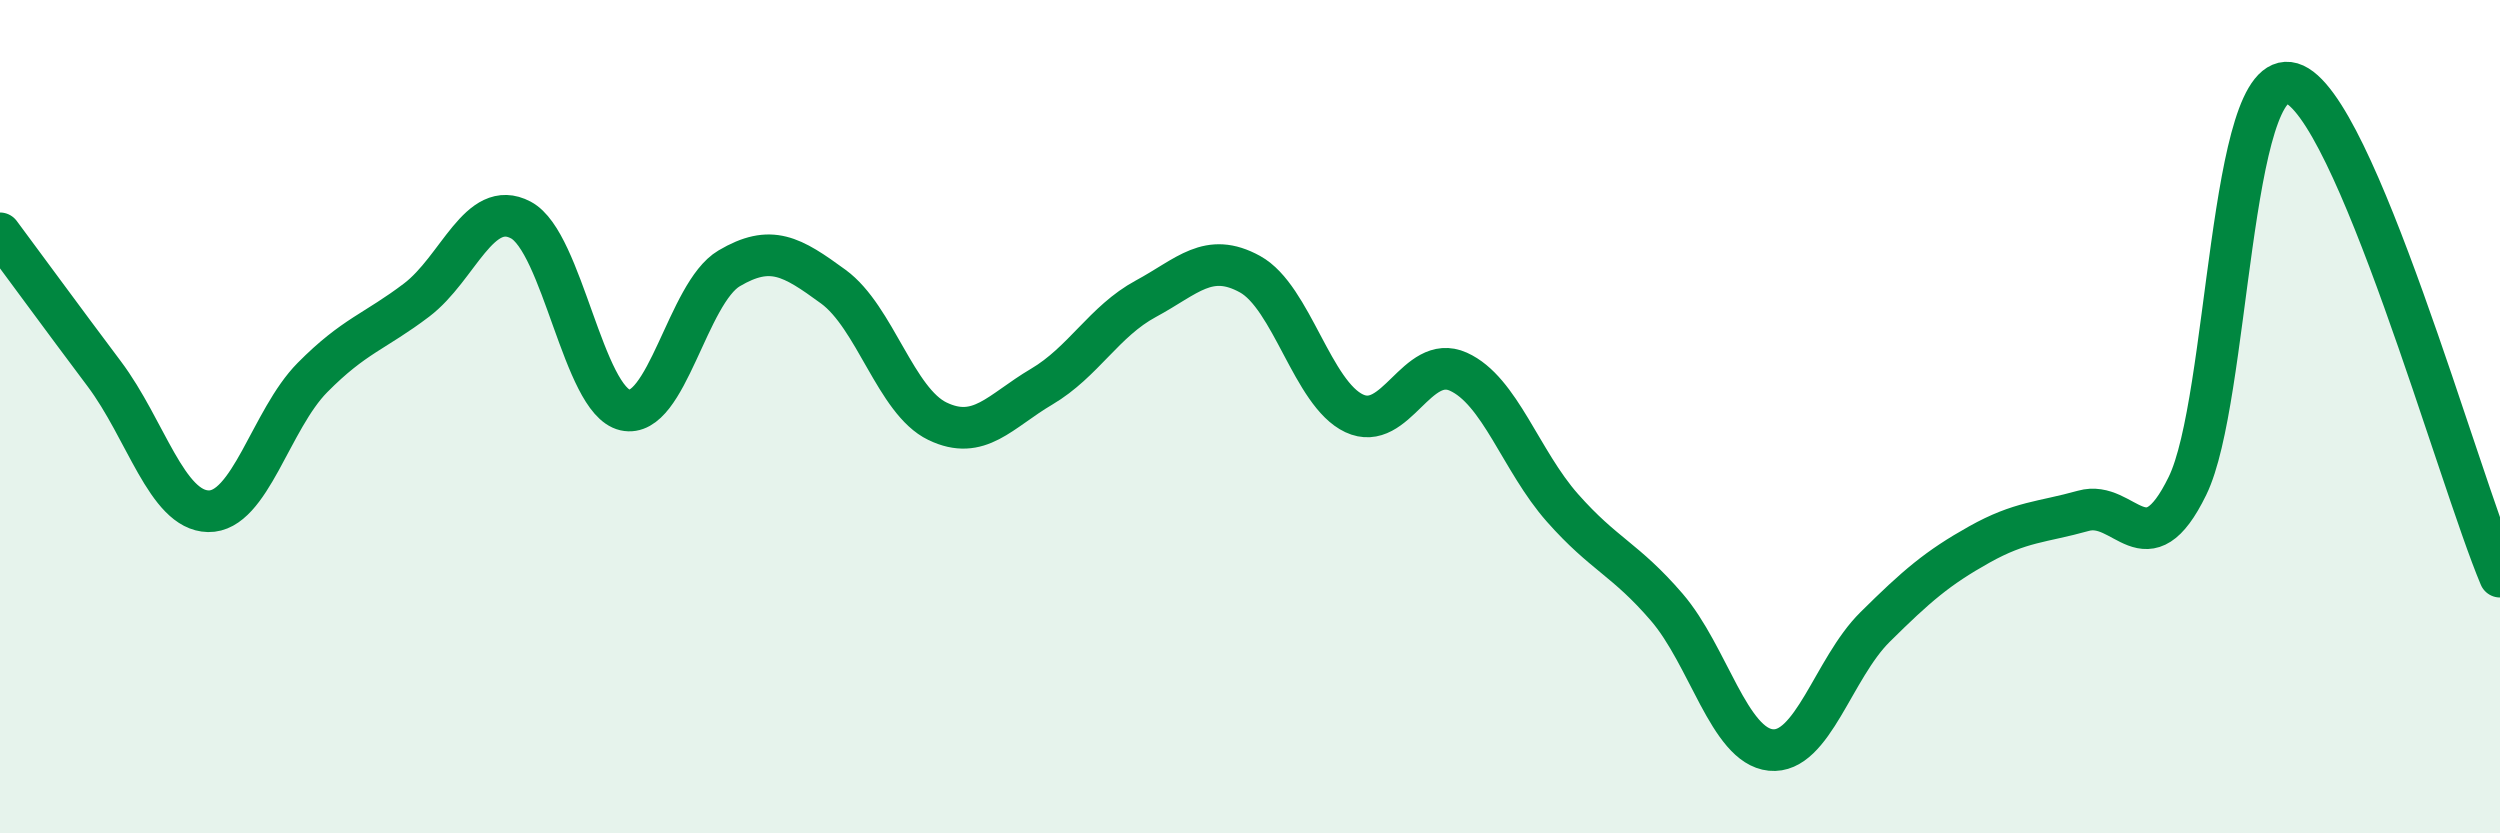
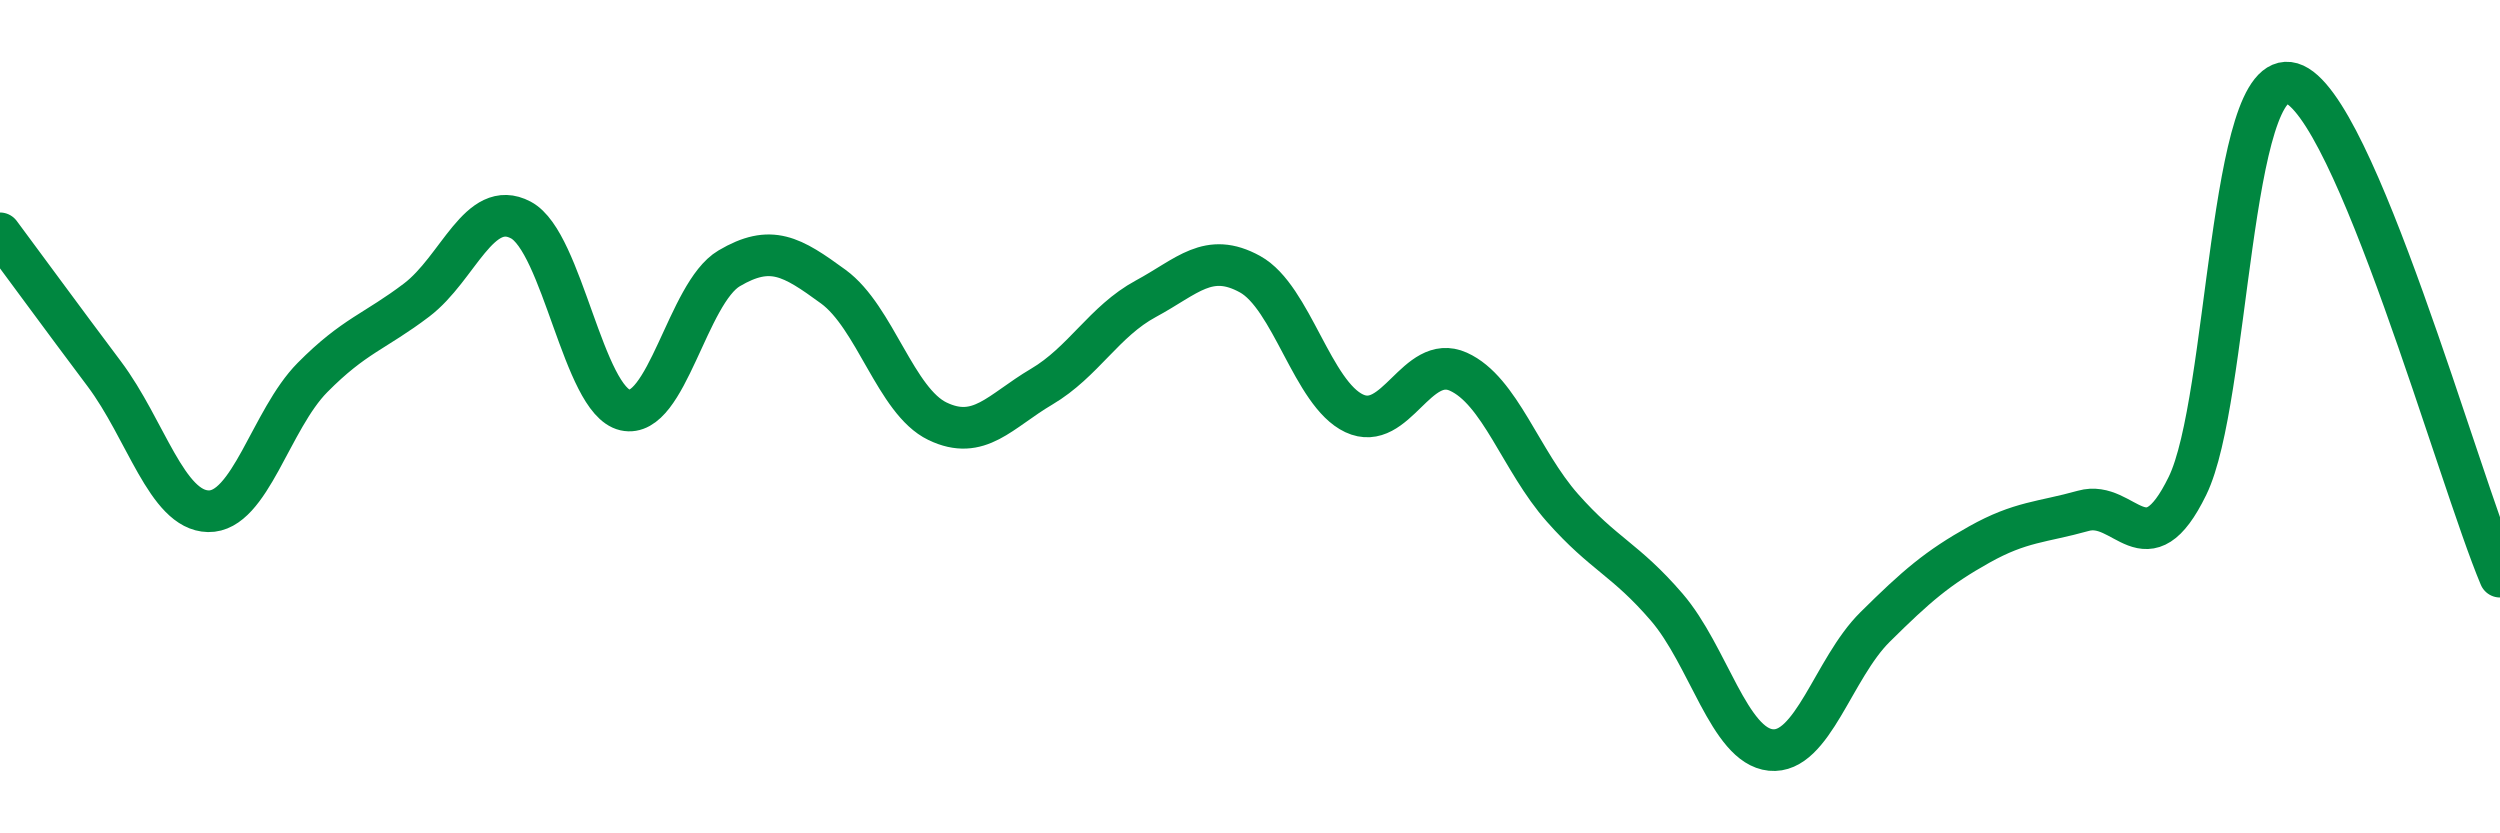
<svg xmlns="http://www.w3.org/2000/svg" width="60" height="20" viewBox="0 0 60 20">
-   <path d="M 0,5.6 C 0.5,6.27 1.5,7.64 2.5,8.97 C 3.5,10.3 4,12.25 5,12.27 C 6,12.29 6.5,10.07 7.5,9.06 C 8.5,8.05 9,7.96 10,7.2 C 11,6.44 11.5,4.75 12.5,5.28 C 13.5,5.81 14,9.61 15,9.84 C 16,10.07 16.5,7.03 17.5,6.44 C 18.5,5.85 19,6.15 20,6.88 C 21,7.61 21.5,9.63 22.5,10.11 C 23.5,10.59 24,9.87 25,9.28 C 26,8.69 26.5,7.71 27.5,7.17 C 28.5,6.63 29,6.03 30,6.58 C 31,7.13 31.5,9.45 32.5,9.92 C 33.5,10.39 34,8.47 35,8.92 C 36,9.37 36.5,11.06 37.5,12.19 C 38.5,13.32 39,13.41 40,14.57 C 41,15.73 41.5,17.9 42.5,18 C 43.5,18.1 44,16.04 45,15.05 C 46,14.06 46.5,13.63 47.5,13.07 C 48.5,12.51 49,12.54 50,12.26 C 51,11.98 51.5,13.71 52.5,11.66 C 53.5,9.61 53.5,1.56 55,2 C 56.5,2.44 59,11.47 60,13.84L60 20L0 20Z" fill="#008740" opacity="0.1" stroke-linecap="round" stroke-linejoin="round" />
  <path d="M 0,5.6 C 0.5,6.27 1.5,7.64 2.5,8.97 C 3.5,10.3 4,12.25 5,12.27 C 6,12.29 6.5,10.07 7.5,9.06 C 8.5,8.05 9,7.96 10,7.2 C 11,6.44 11.5,4.75 12.5,5.28 C 13.5,5.81 14,9.61 15,9.84 C 16,10.07 16.5,7.03 17.5,6.44 C 18.5,5.85 19,6.15 20,6.88 C 21,7.61 21.5,9.63 22.5,10.11 C 23.5,10.59 24,9.87 25,9.28 C 26,8.69 26.5,7.71 27.5,7.17 C 28.5,6.63 29,6.03 30,6.58 C 31,7.13 31.5,9.45 32.5,9.92 C 33.5,10.39 34,8.47 35,8.92 C 36,9.37 36.5,11.06 37.5,12.19 C 38.5,13.32 39,13.41 40,14.57 C 41,15.73 41.5,17.9 42.5,18 C 43.5,18.1 44,16.04 45,15.05 C 46,14.06 46.5,13.63 47.5,13.07 C 48.5,12.51 49,12.54 50,12.26 C 51,11.98 51.5,13.71 52.5,11.66 C 53.5,9.61 53.5,1.56 55,2 C 56.5,2.44 59,11.47 60,13.84" stroke="#008740" stroke-width="1" fill="none" stroke-linecap="round" stroke-linejoin="round" />
</svg>